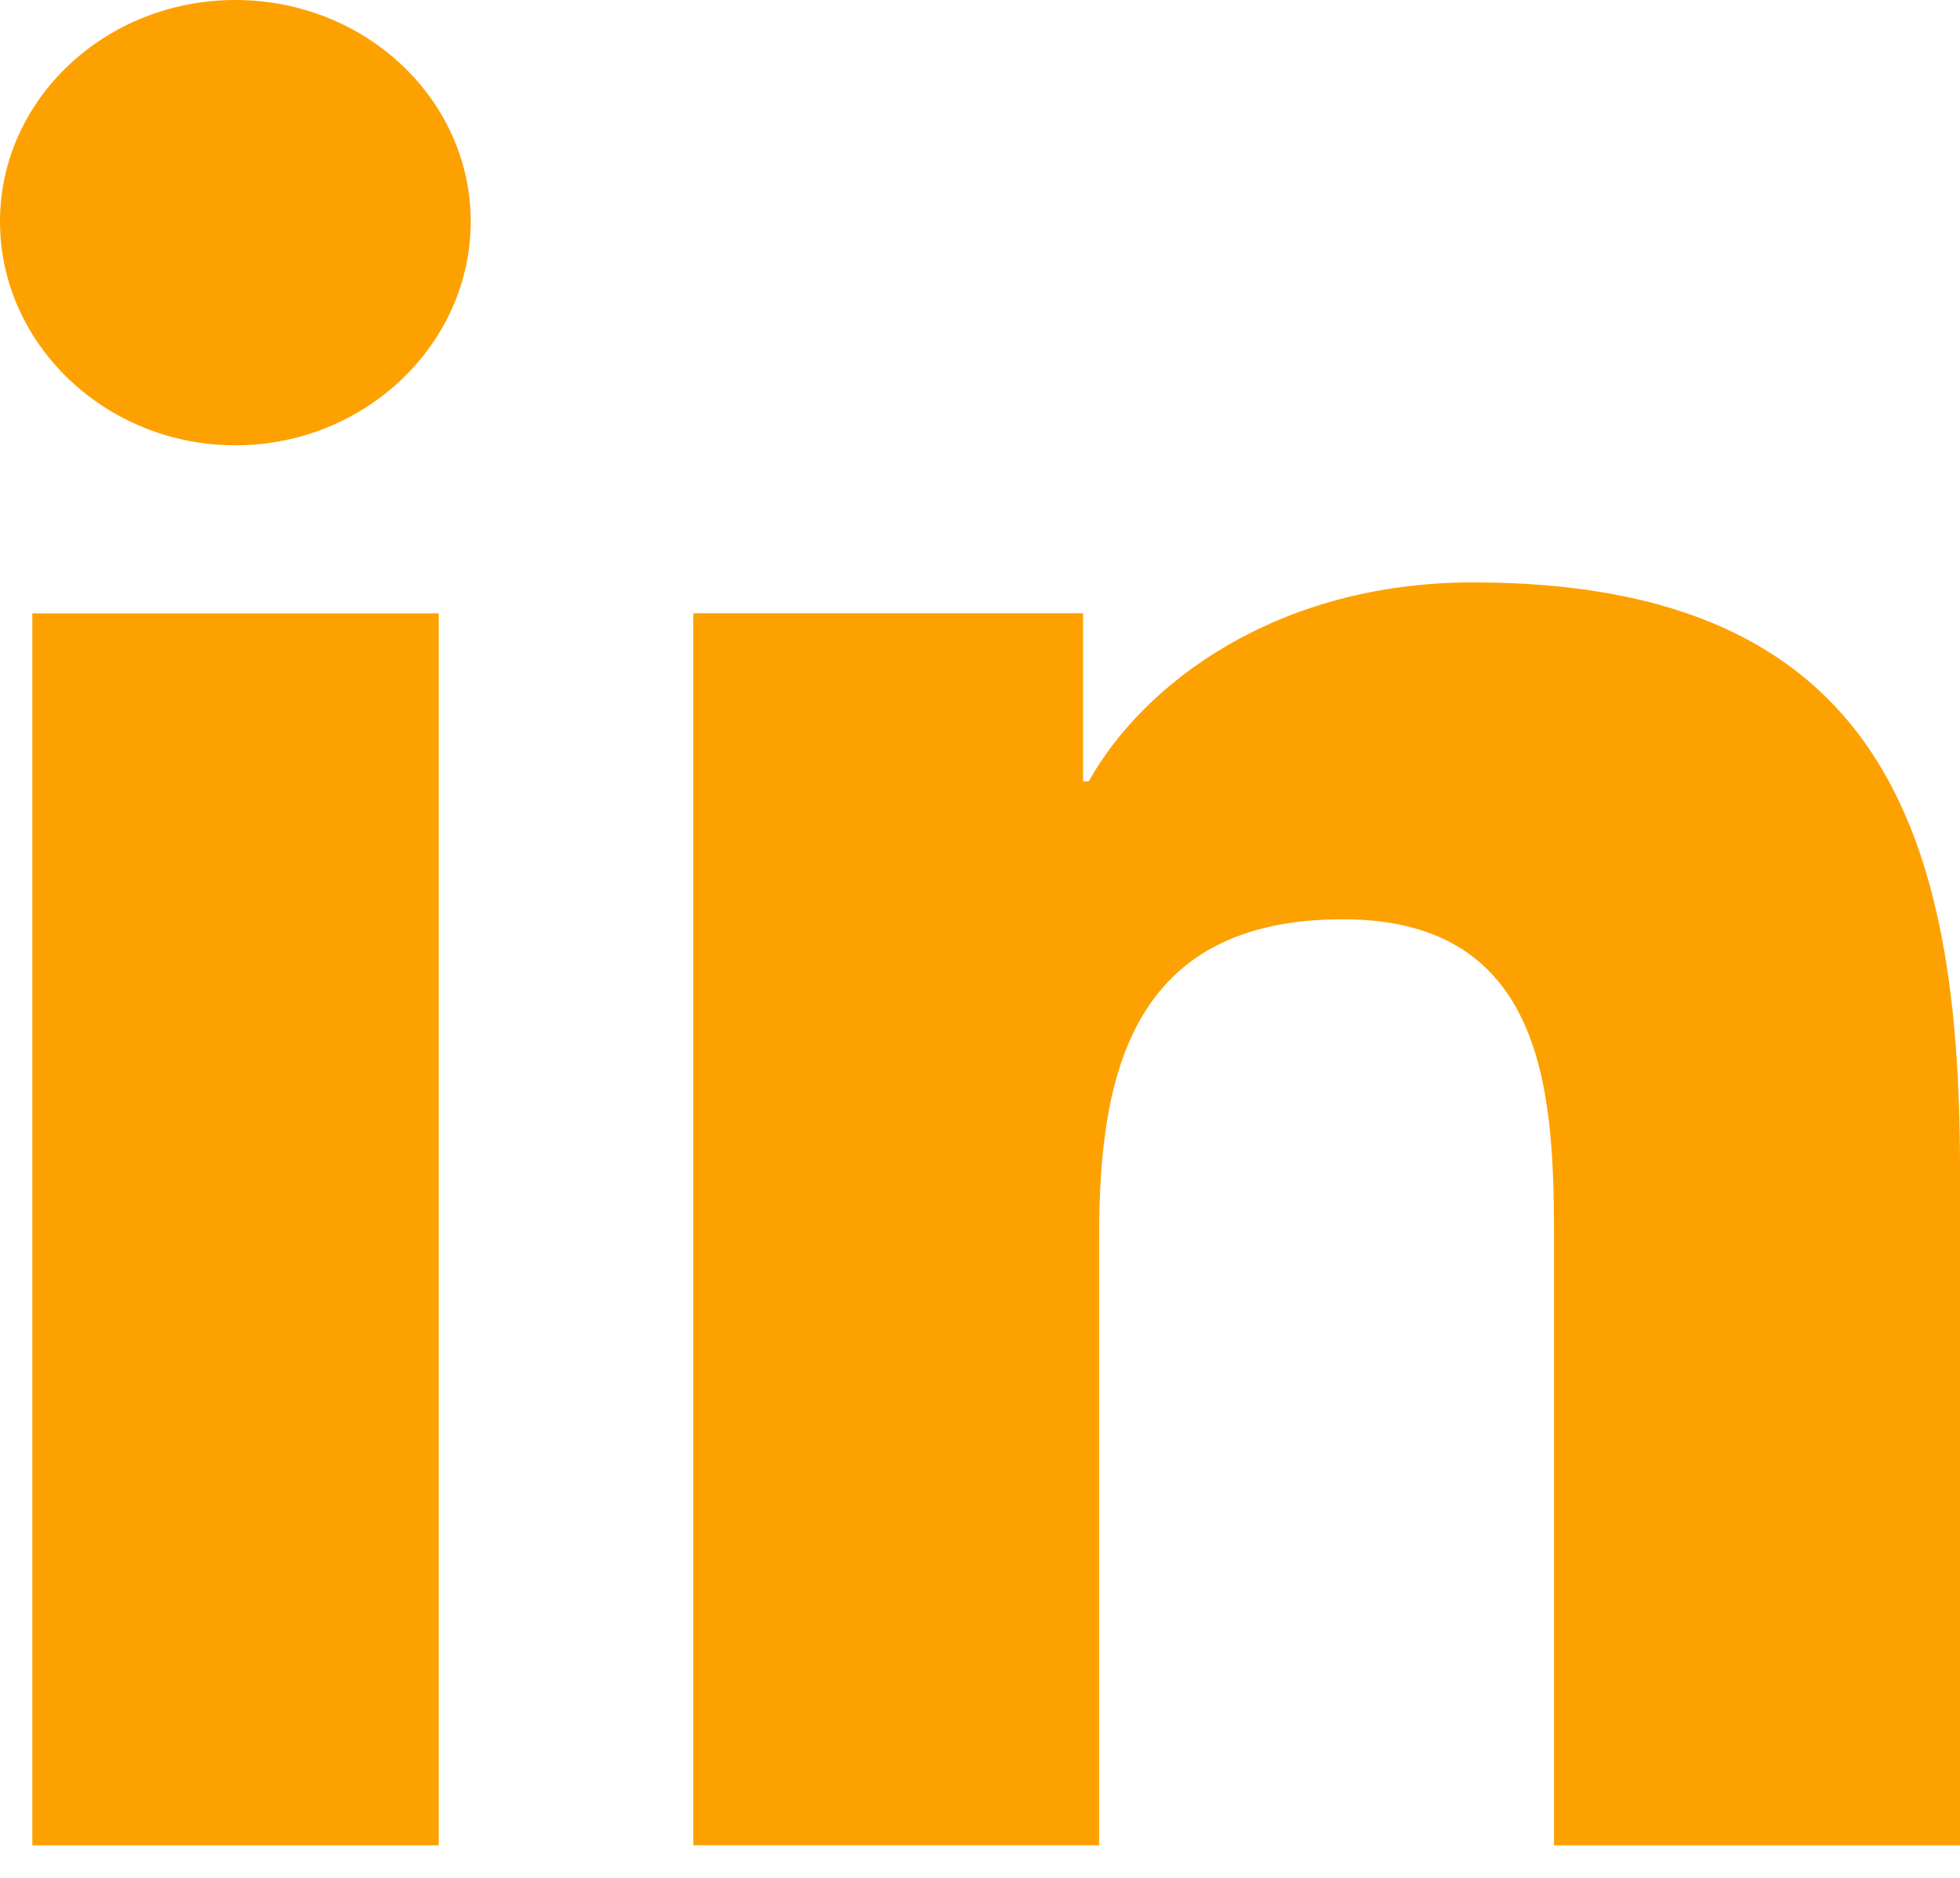
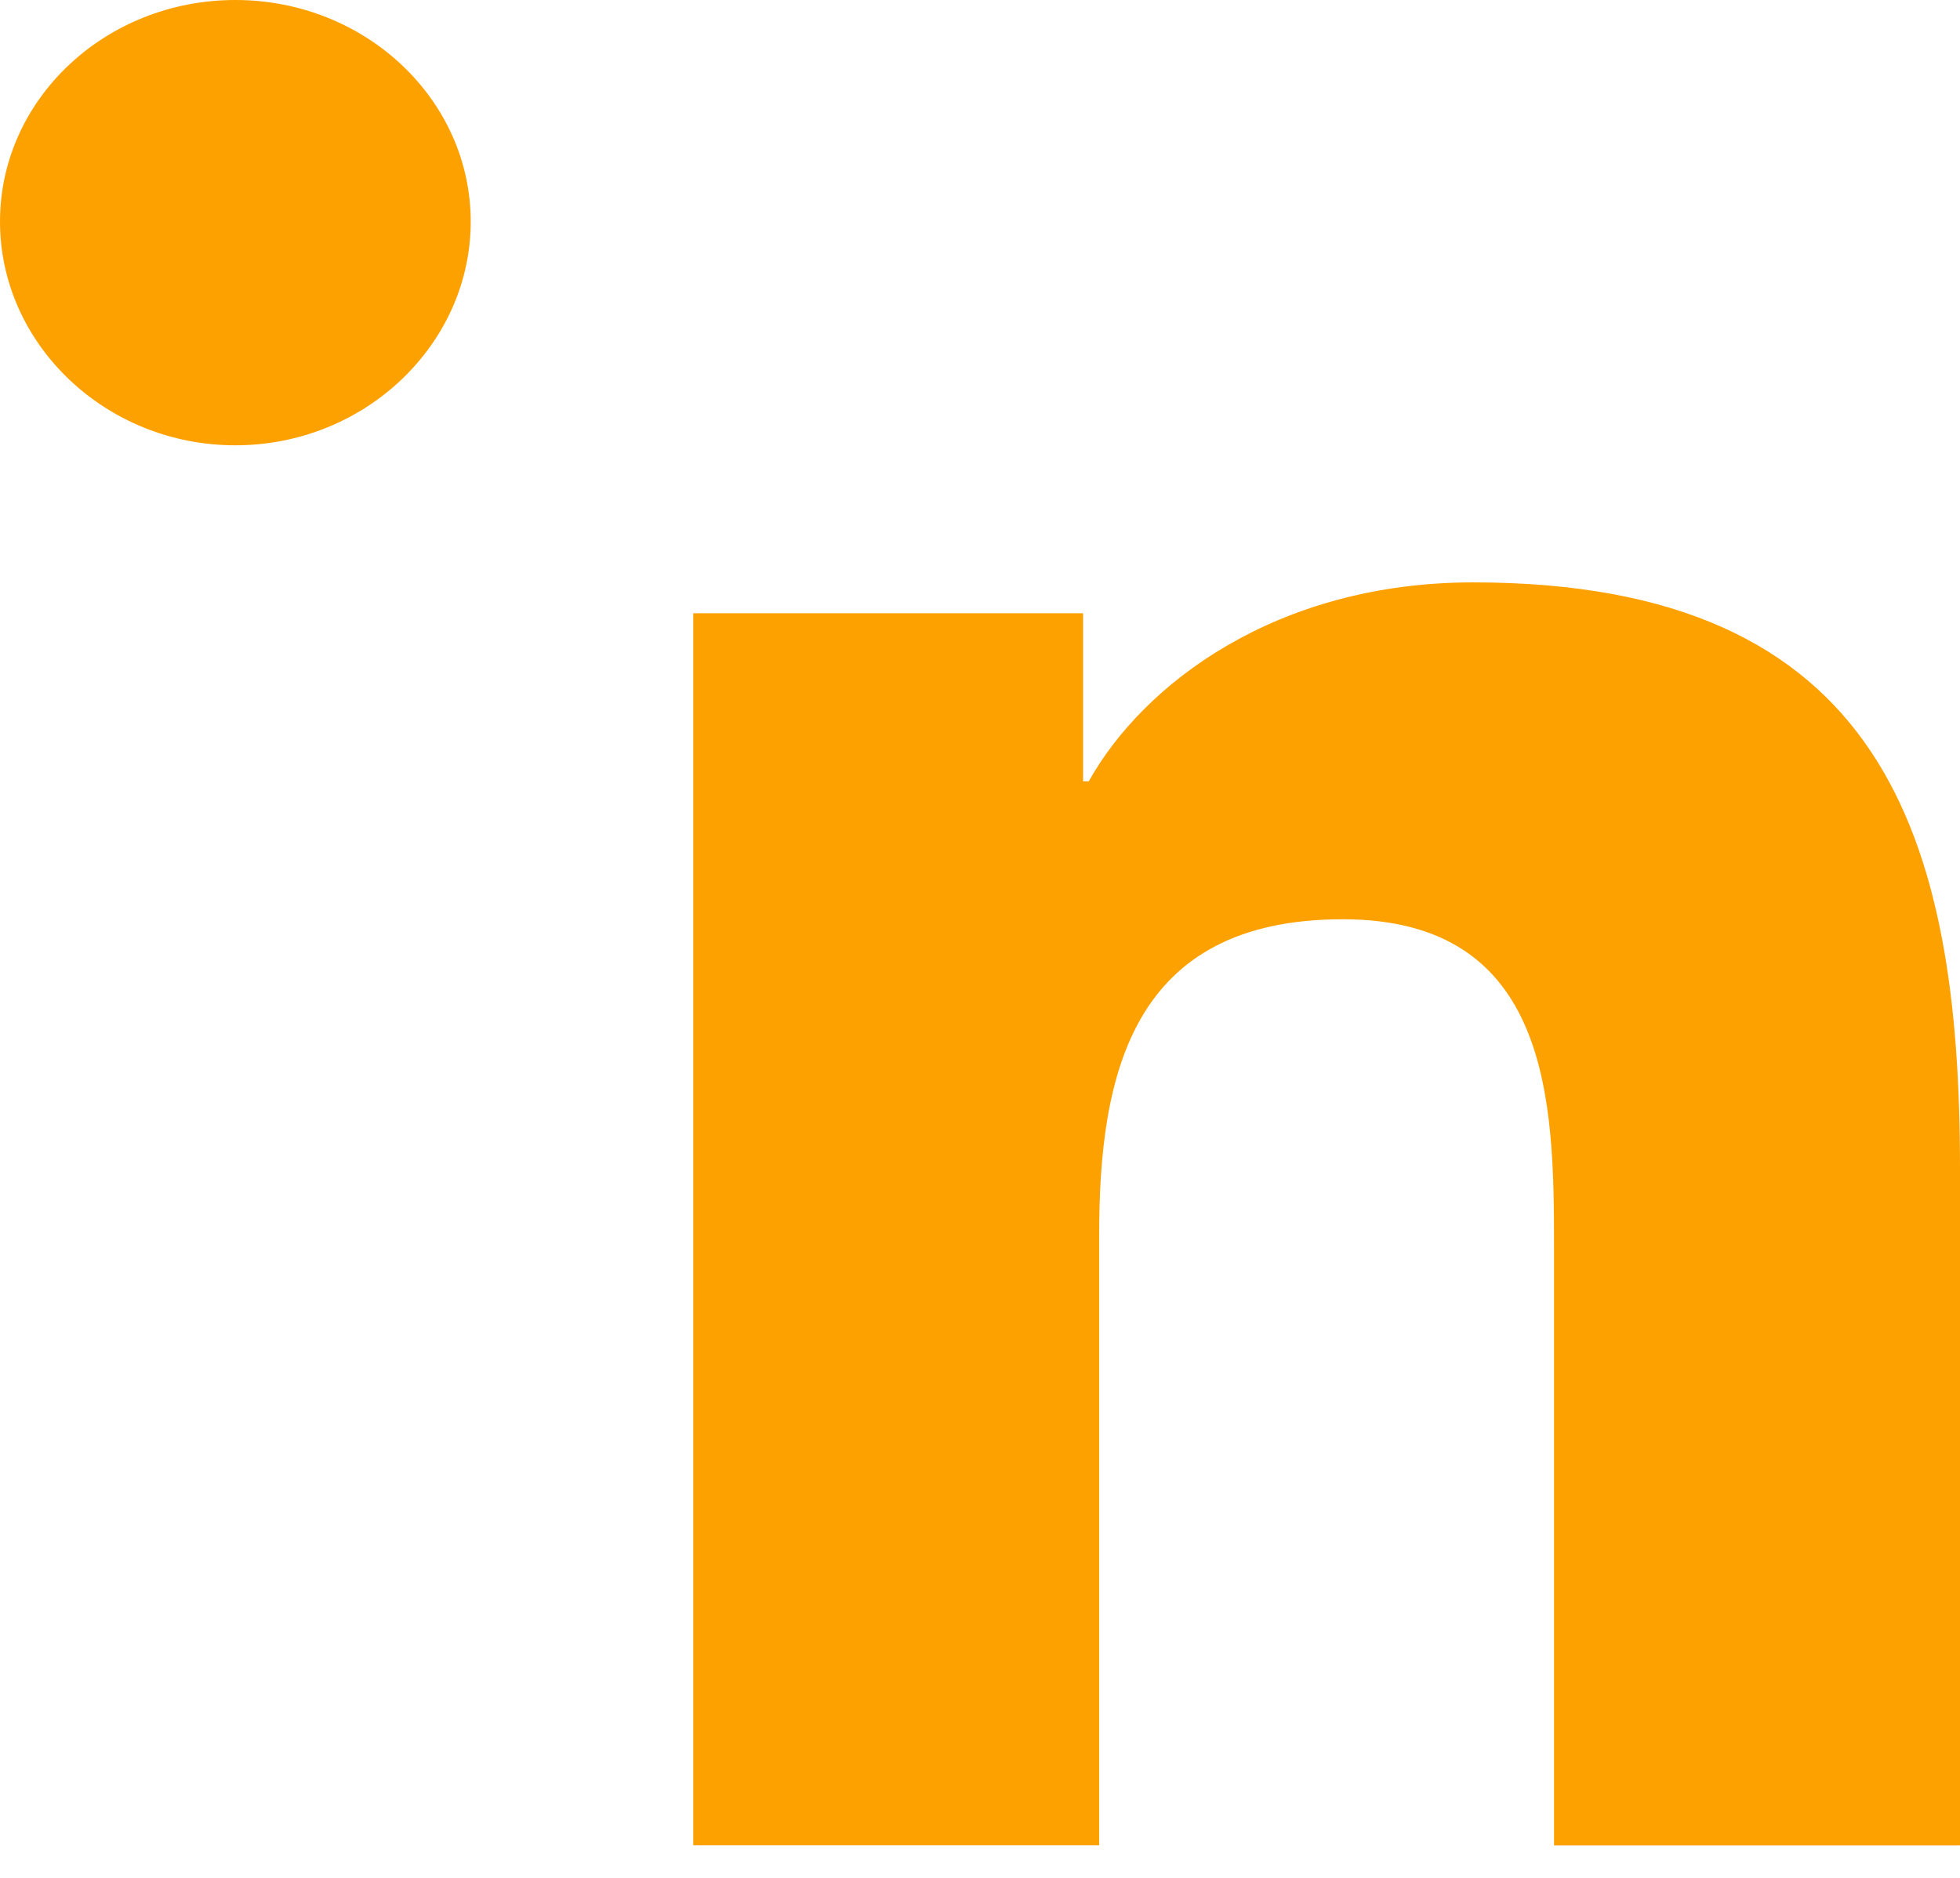
<svg xmlns="http://www.w3.org/2000/svg" width="24" height="23" viewBox="0 0 24 23" fill="none">
  <path d="M23.994 22.602V22.601H24V14.312C24 10.257 23.073 7.133 18.039 7.133C15.619 7.133 13.995 8.383 13.332 9.569H13.262V7.511H8.489V22.601H13.459V15.129C13.459 13.162 13.855 11.259 16.442 11.259C18.991 11.259 19.029 13.505 19.029 15.255V22.602H23.994Z" fill="#FDA100" />
-   <path d="M0.396 7.512H5.372V22.602H0.396V7.512Z" fill="#FDA100" />
  <path d="M2.882 0C1.291 0 0 1.216 0 2.714C0 4.212 1.291 5.454 2.882 5.454C4.473 5.454 5.764 4.212 5.764 2.714C5.763 1.216 4.472 0 2.882 0V0Z" fill="#FDA100" />
</svg>